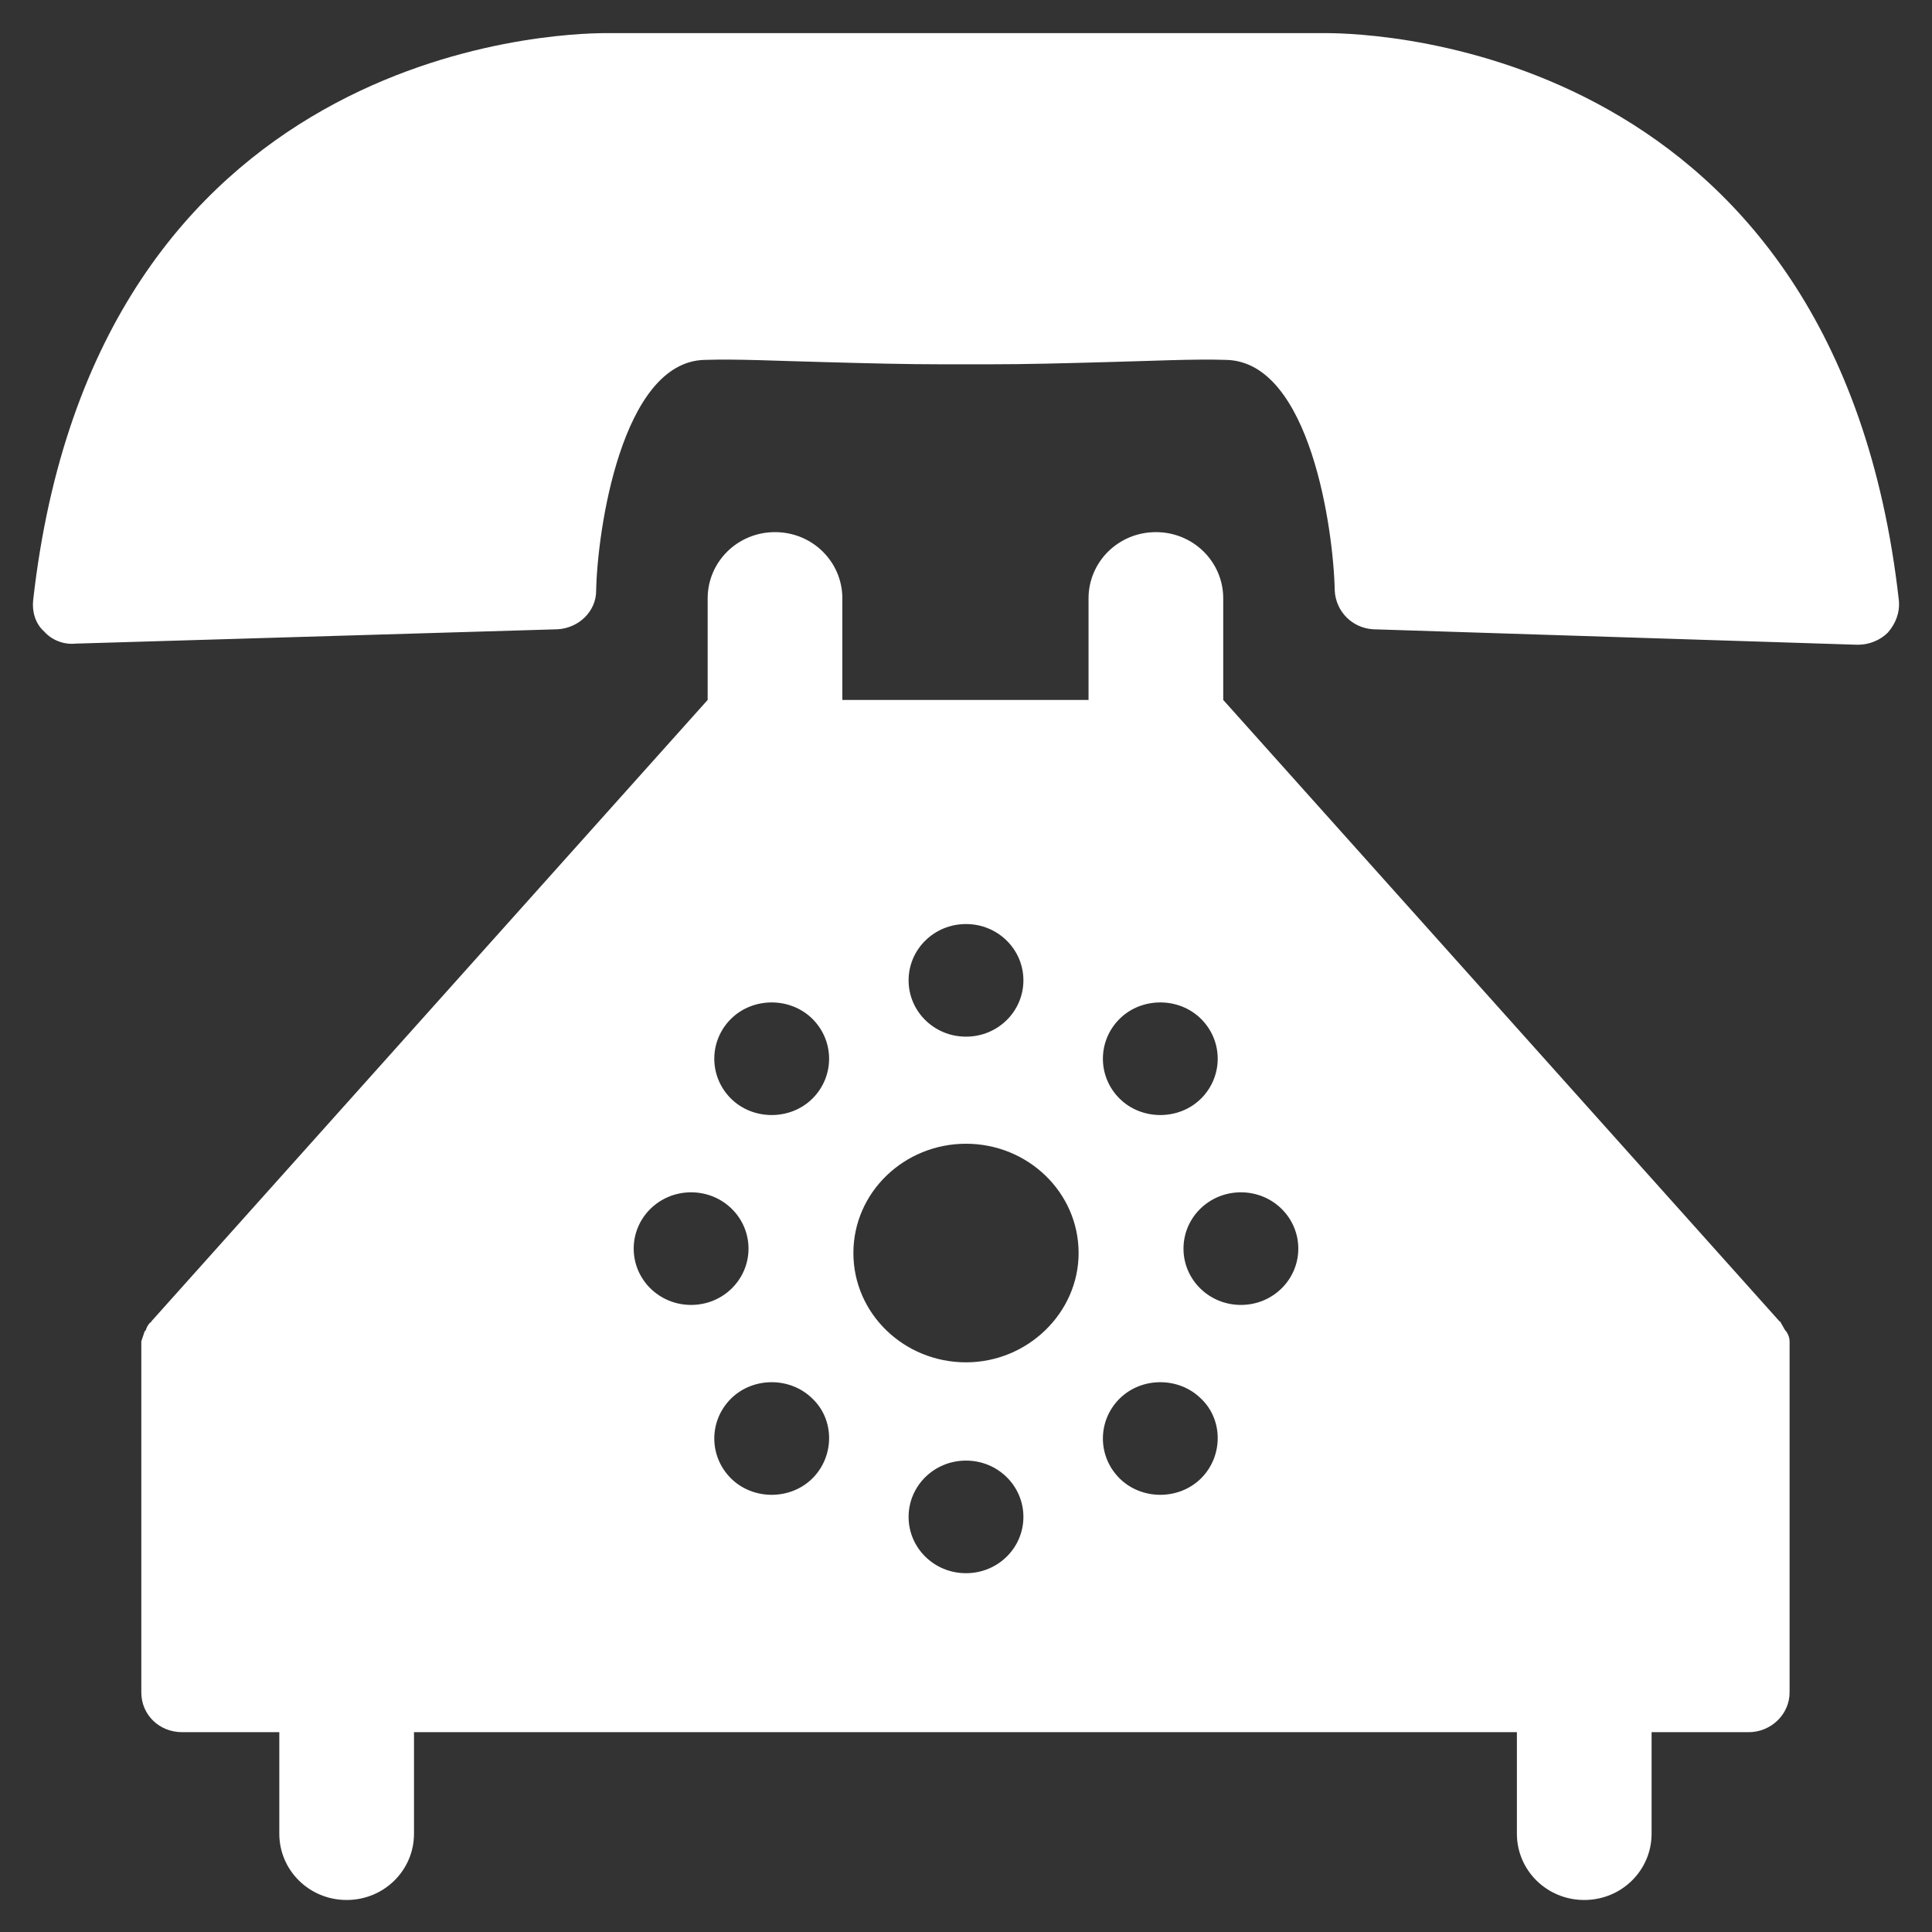
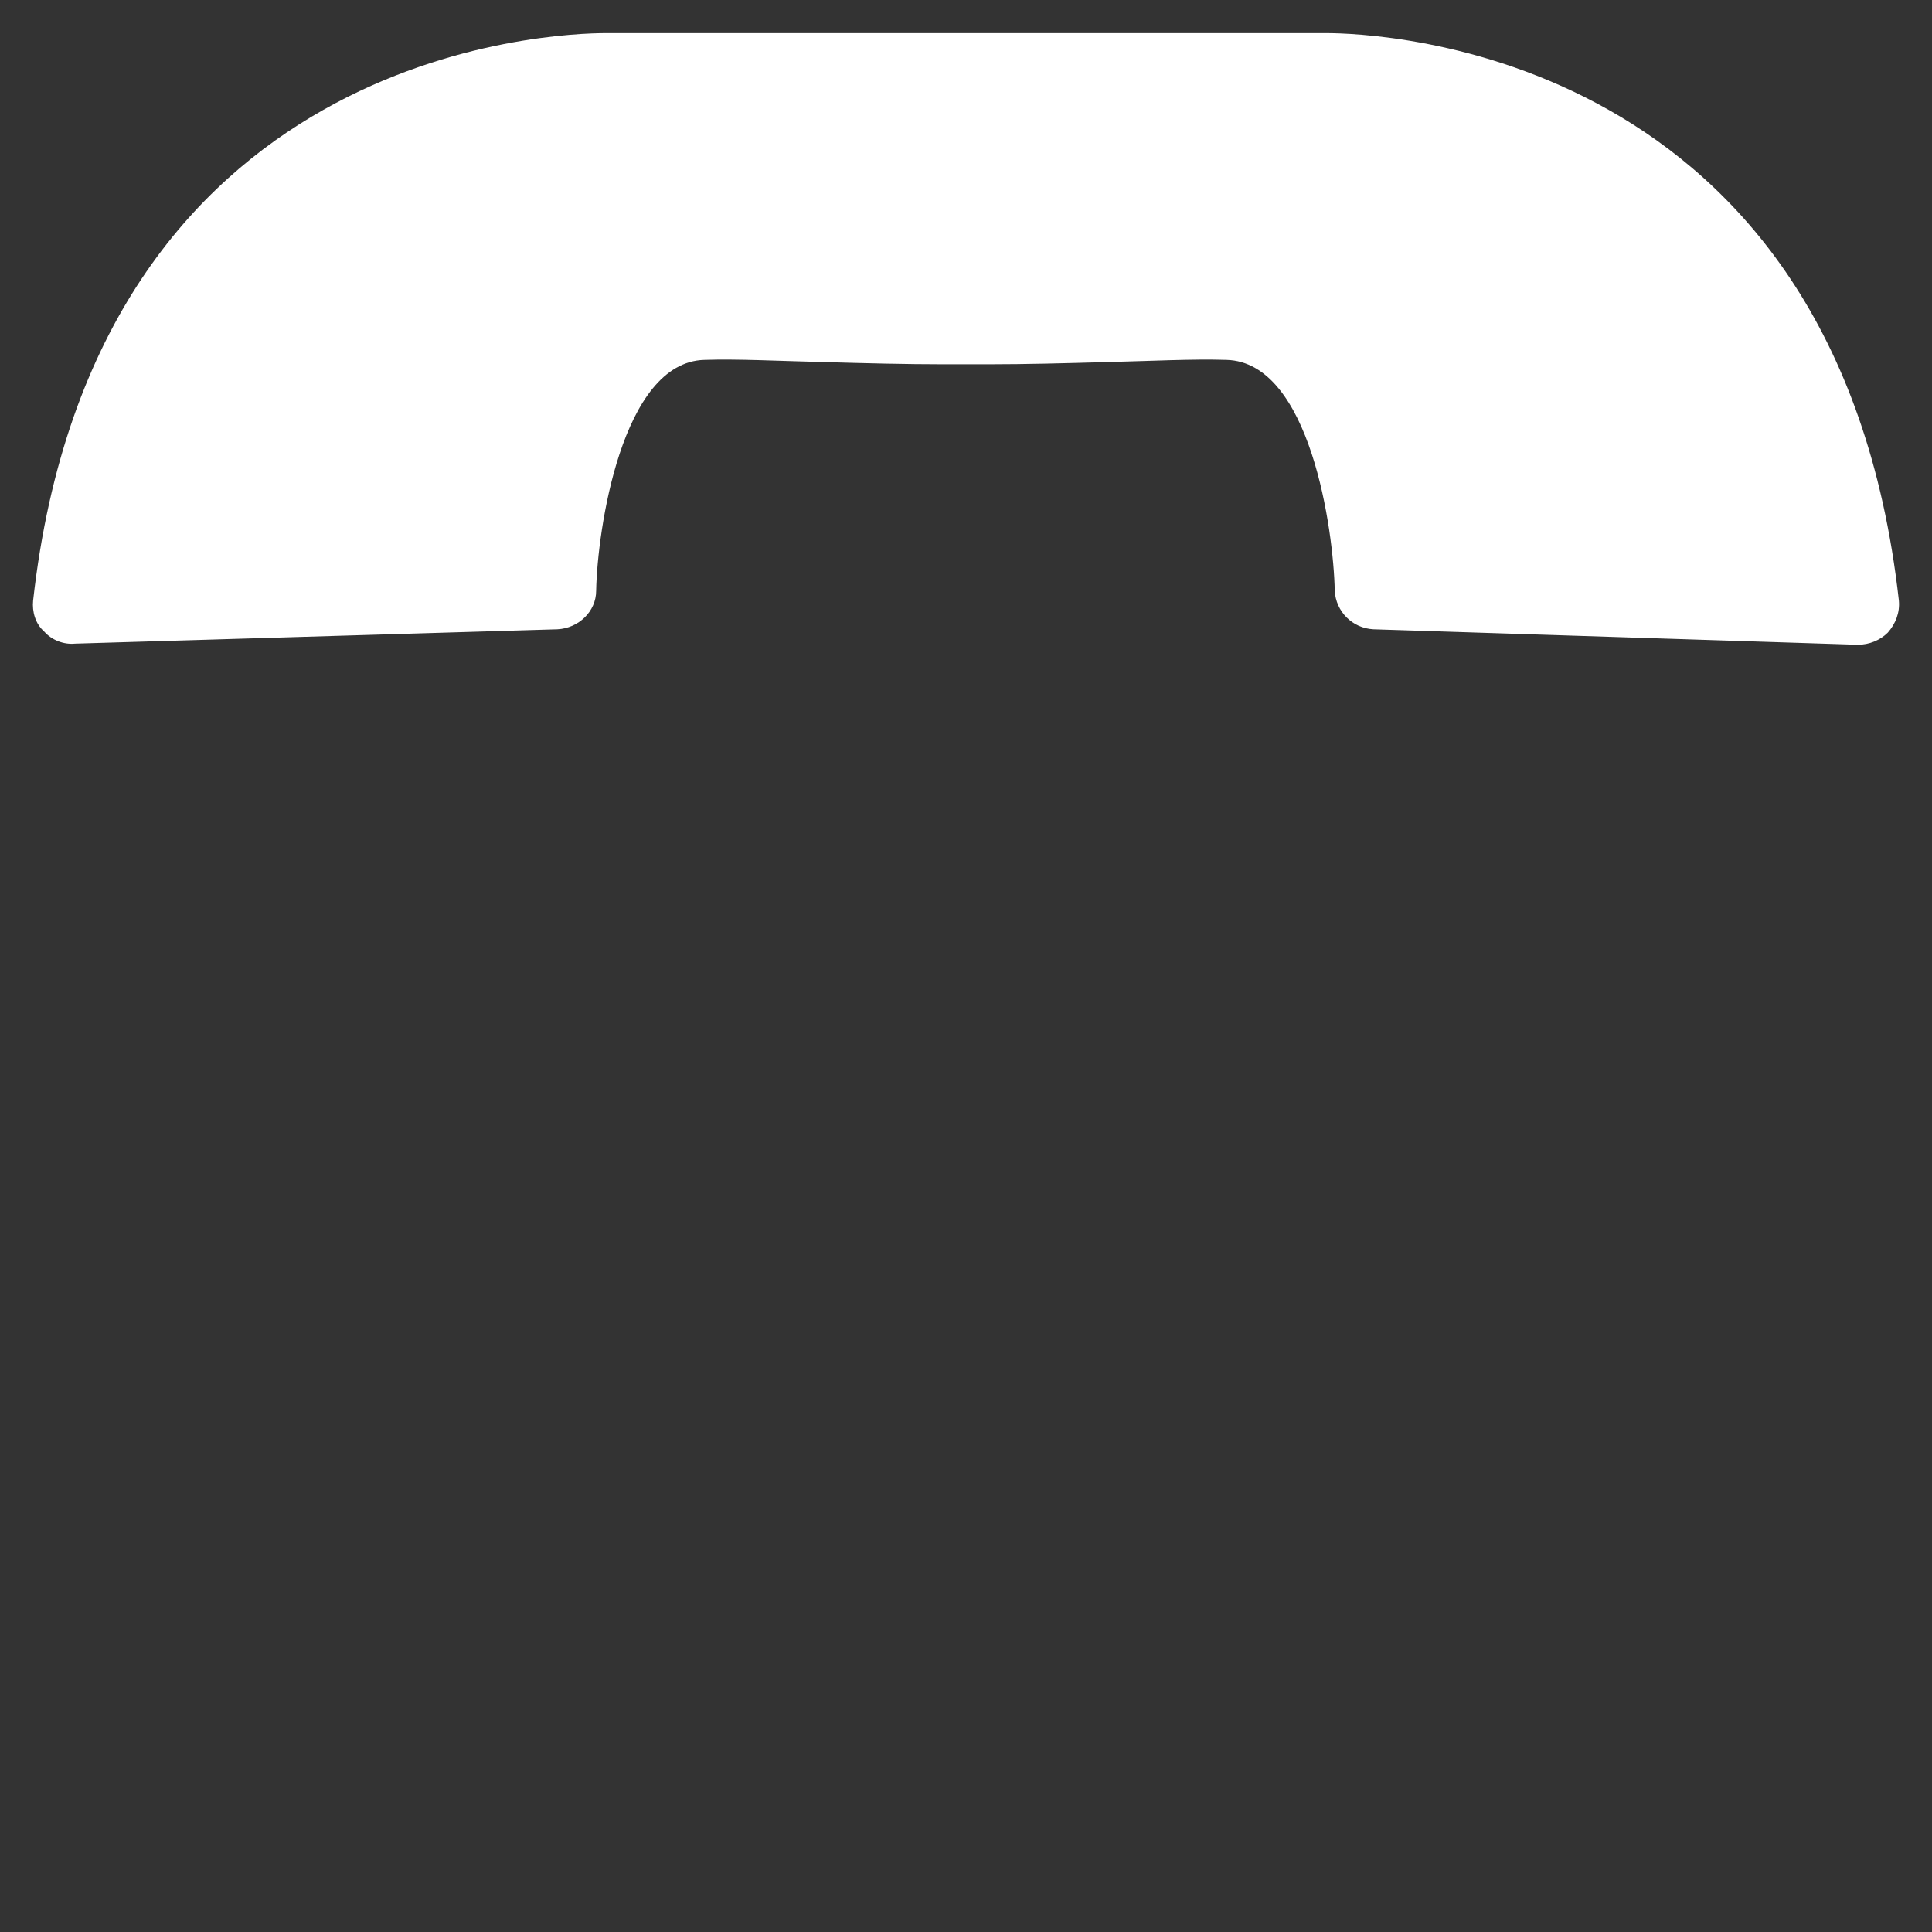
<svg xmlns="http://www.w3.org/2000/svg" version="1.1" id="Layer_1" x="0px" y="0px" viewBox="0 0 175 175" style="enable-background:new 0 0 175 175;" xml:space="preserve">
  <rect x="0" y="0" width="175" height="175" fill="#333333" stroke="none" />
  <style type="text/css">
	.st0{fill:#FFFFFF;}
</style>
  <g>
    <path class="st0" d="M172,54.4C166.4,4.4,124.8,3,120.1,3c-0.5,0-0.9,0-0.9,0L56,3c0,0-0.4,0-1.1,0C50.2,3,8.6,4.4,3,54.4   c-0.1,1,0.2,2.1,1,2.8c0.7,0.8,1.8,1.2,2.8,1.1L50.5,57c1.9-0.1,3.5-1.6,3.5-3.5c0.1-5.4,2.3-20.7,9.8-20.9c3-0.1,6.8,0.1,10.9,0.2   C78.3,32.9,82,33,85.6,33c0.1,0,0.2,0,0.3,0h3.2c0.1,0,0.2,0,0.3,0c3.6,0,7.2-0.1,10.8-0.2c4.1-0.1,7.9-0.3,10.9-0.2   c7.6,0.2,9.7,15.5,9.8,20.9c0.1,1.9,1.6,3.4,3.5,3.5l43.8,1.4c0,0,0.1,0,0.1,0c1,0,2-0.4,2.7-1.1C171.7,56.5,172.1,55.5,172,54.4z" />
-     <path class="st0" d="M162.1,121.5c0-0.3-0.1-0.6-0.3-0.9c0,0-0.1-0.1-0.1-0.1c-0.1-0.2-0.3-0.5-0.4-0.7c0,0,0-0.1-0.1-0.1   l-50.4-56.3h0v-9.2c0-3.3-2.7-6-6.1-6c-3.4,0-6.1,2.7-6.1,6v9.2H76.3v-9.2c0-3.3-2.7-6-6.1-6c-3.4,0-6.1,2.7-6.1,6v9.2l-50.4,56.3   c0,0,0,0.1-0.1,0.1c-0.2,0.2-0.3,0.4-0.4,0.7c0,0-0.1,0.1-0.1,0.1c-0.1,0.3-0.2,0.6-0.3,0.9c0,0.1,0,0.2,0,0.2c0,0.1,0,0.2,0,0.4   v31.2c0,2,1.6,3.6,3.7,3.6h8.8v9.2c0,3.3,2.7,6,6.1,6c3.4,0,6.1-2.7,6.1-6v-9.2h99.9v9.2c0,3.3,2.7,6,6.1,6c3.4,0,6.1-2.7,6.1-6   v-9.2h8.8c2,0,3.7-1.6,3.7-3.6v-31.2c0-0.1,0-0.2,0-0.4C162.1,121.7,162.1,121.6,162.1,121.5z M57.4,113.1c0-2.8,2.3-5.1,5.2-5.1   c2.9,0,5.2,2.3,5.2,5.1c0,2.8-2.3,5.1-5.2,5.1C59.7,118.2,57.4,115.9,57.4,113.1z M73.6,133.9c-2,2-5.4,2-7.4,0c-2-2-2-5.2,0-7.2   c2-2,5.4-2,7.4,0C75.6,128.6,75.6,131.9,73.6,133.9z M73.6,99.5c-2,2-5.4,2-7.4,0c-2-2-2-5.2,0-7.2c2-2,5.4-2,7.4,0   C75.6,94.3,75.6,97.5,73.6,99.5z M87.5,83.7c2.9,0,5.2,2.3,5.2,5.1c0,2.8-2.3,5.1-5.2,5.1c-2.9,0-5.2-2.3-5.2-5.1   C82.3,86,84.6,83.7,87.5,83.7z M87.5,142.5c-2.9,0-5.2-2.3-5.2-5.1c0-2.8,2.3-5.1,5.2-5.1c2.9,0,5.2,2.3,5.2,5.1   C92.7,140.2,90.4,142.5,87.5,142.5z M87.5,123.4c-5.6,0-10.2-4.4-10.2-9.9c0-5.5,4.6-9.9,10.2-9.9c5.6,0,10.2,4.4,10.2,9.9   C97.7,118.9,93.1,123.4,87.5,123.4z M101.4,92.3c2-2,5.4-2,7.4,0c2,2,2,5.2,0,7.2c-2,2-5.4,2-7.4,0C99.4,97.5,99.4,94.3,101.4,92.3   z M108.8,133.9c-2,2-5.4,2-7.4,0c-2-2-2-5.2,0-7.2c2-2,5.4-2,7.4,0C110.8,128.6,110.8,131.9,108.8,133.9z M112.4,118.2   c-2.9,0-5.2-2.3-5.2-5.1c0-2.8,2.3-5.1,5.2-5.1c2.9,0,5.2,2.3,5.2,5.1C117.6,115.9,115.3,118.2,112.4,118.2z" />
  </g>
</svg>